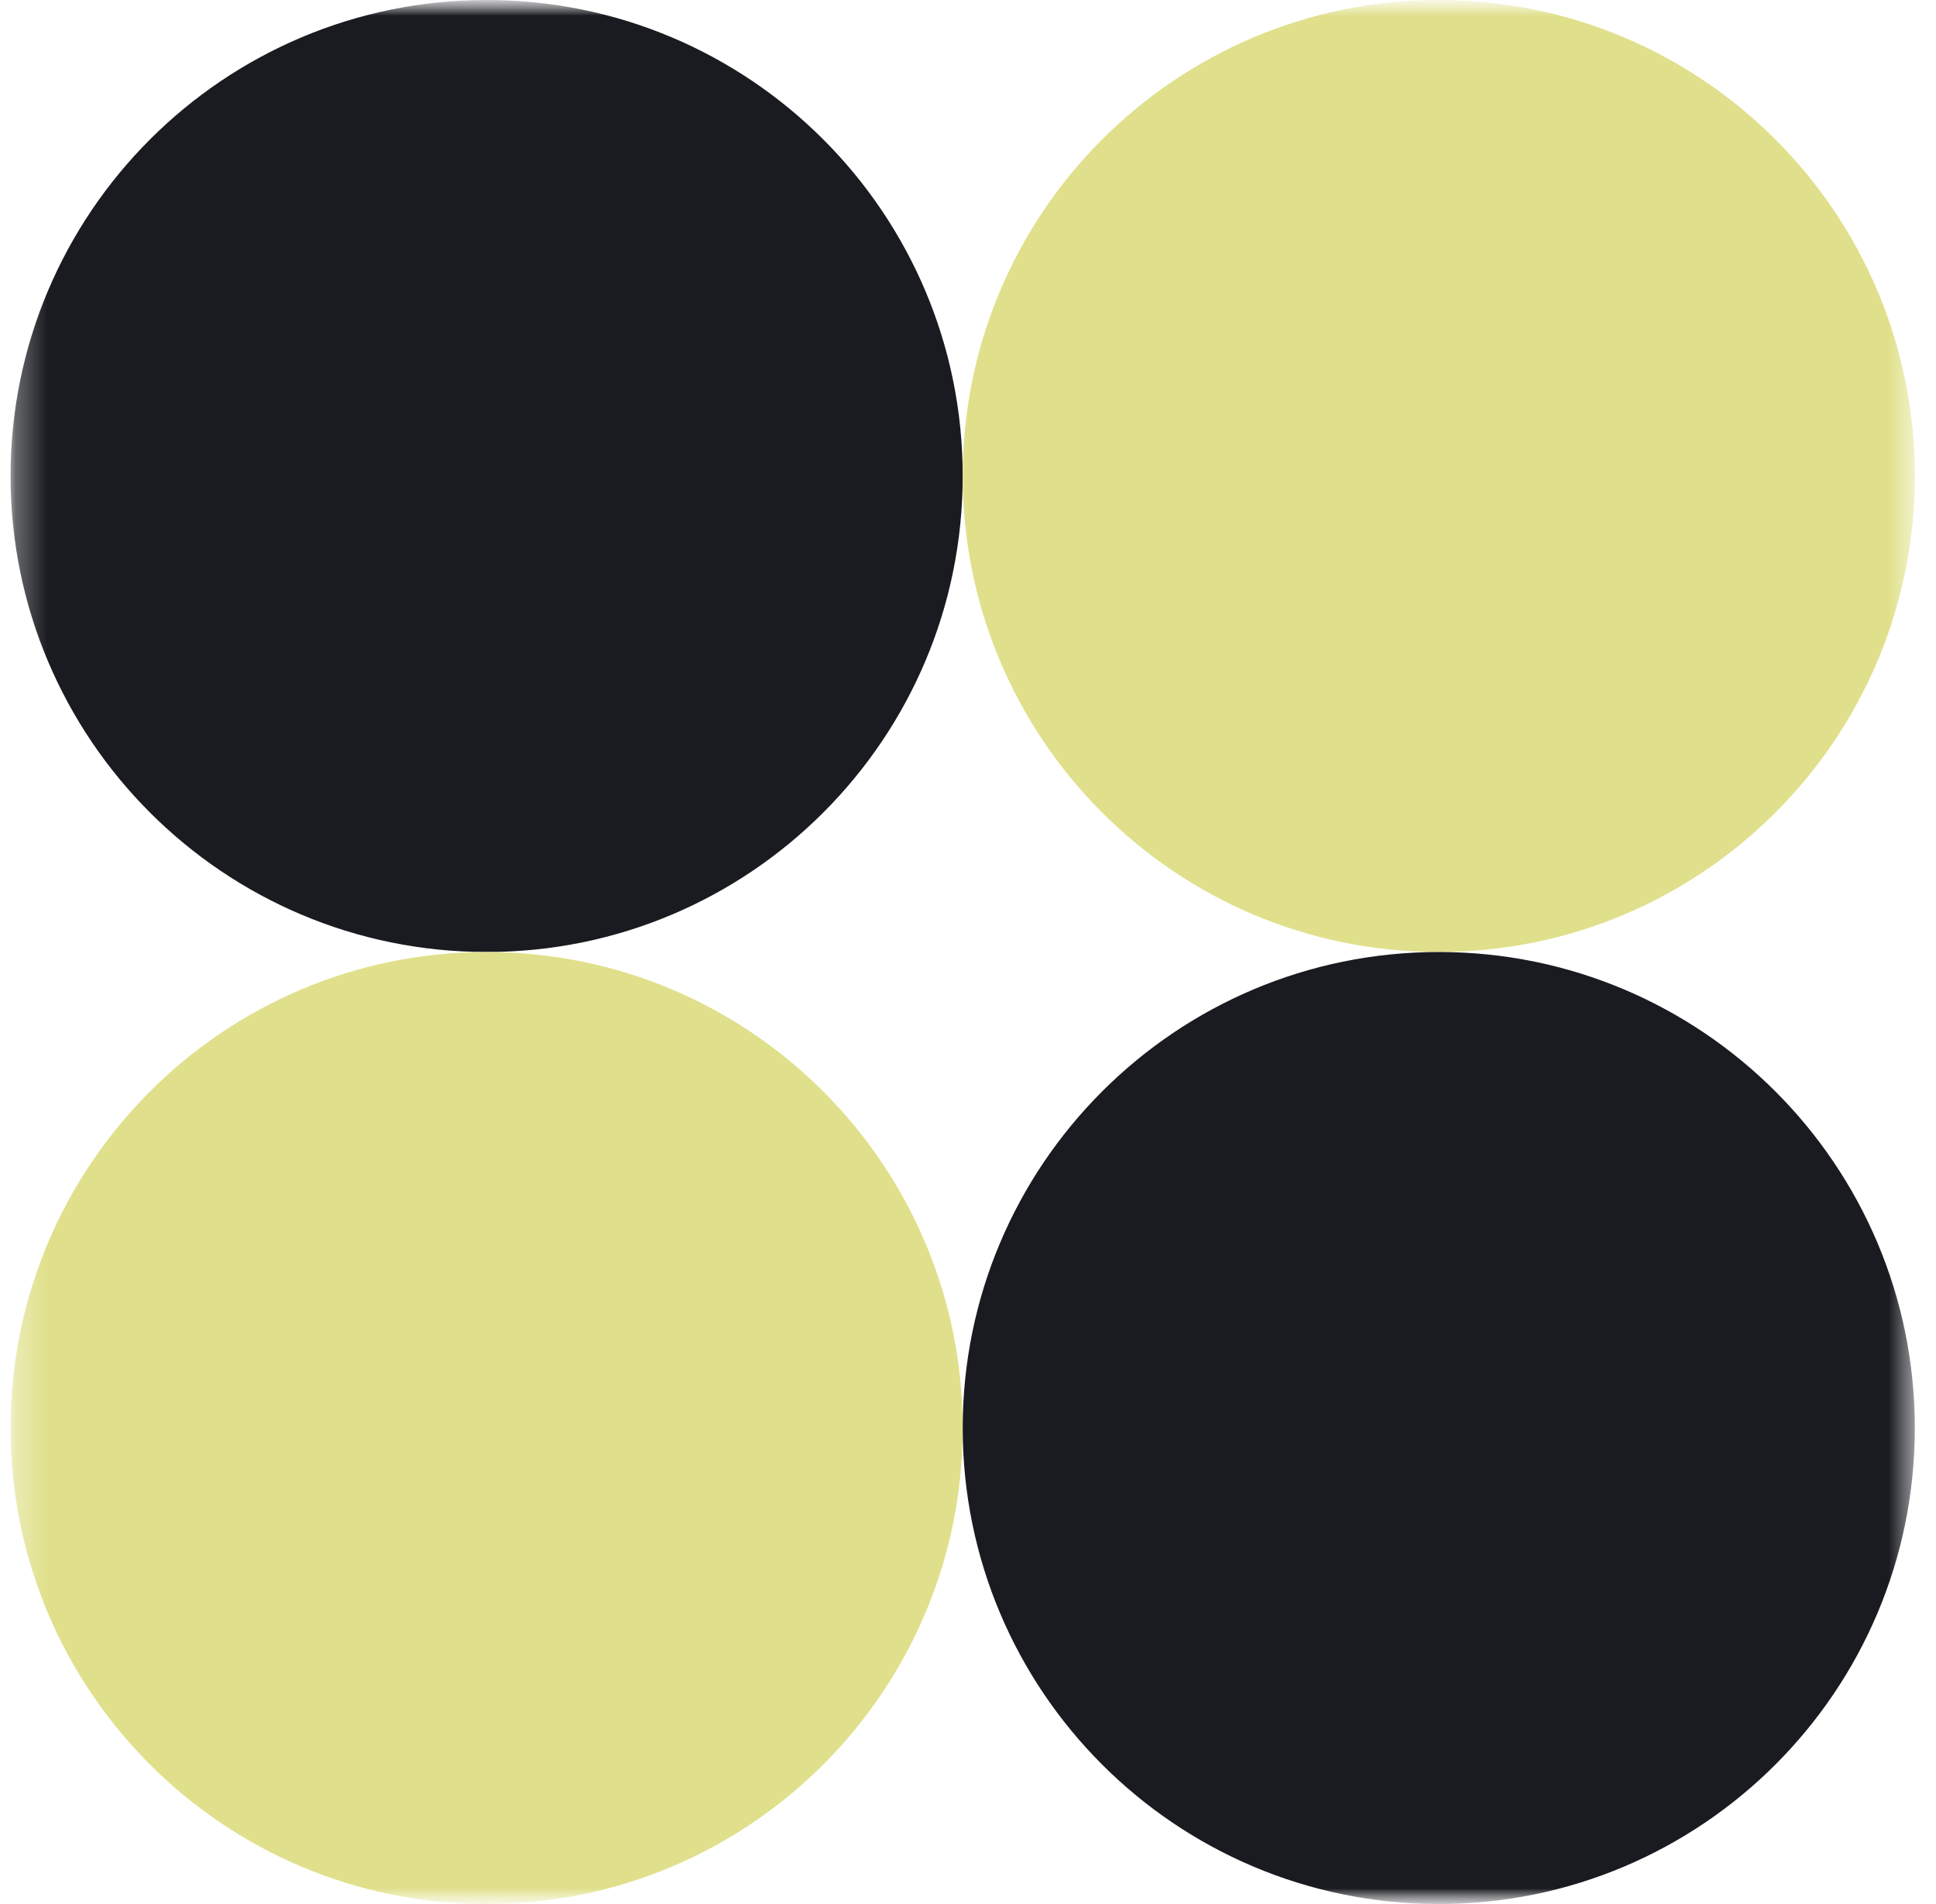
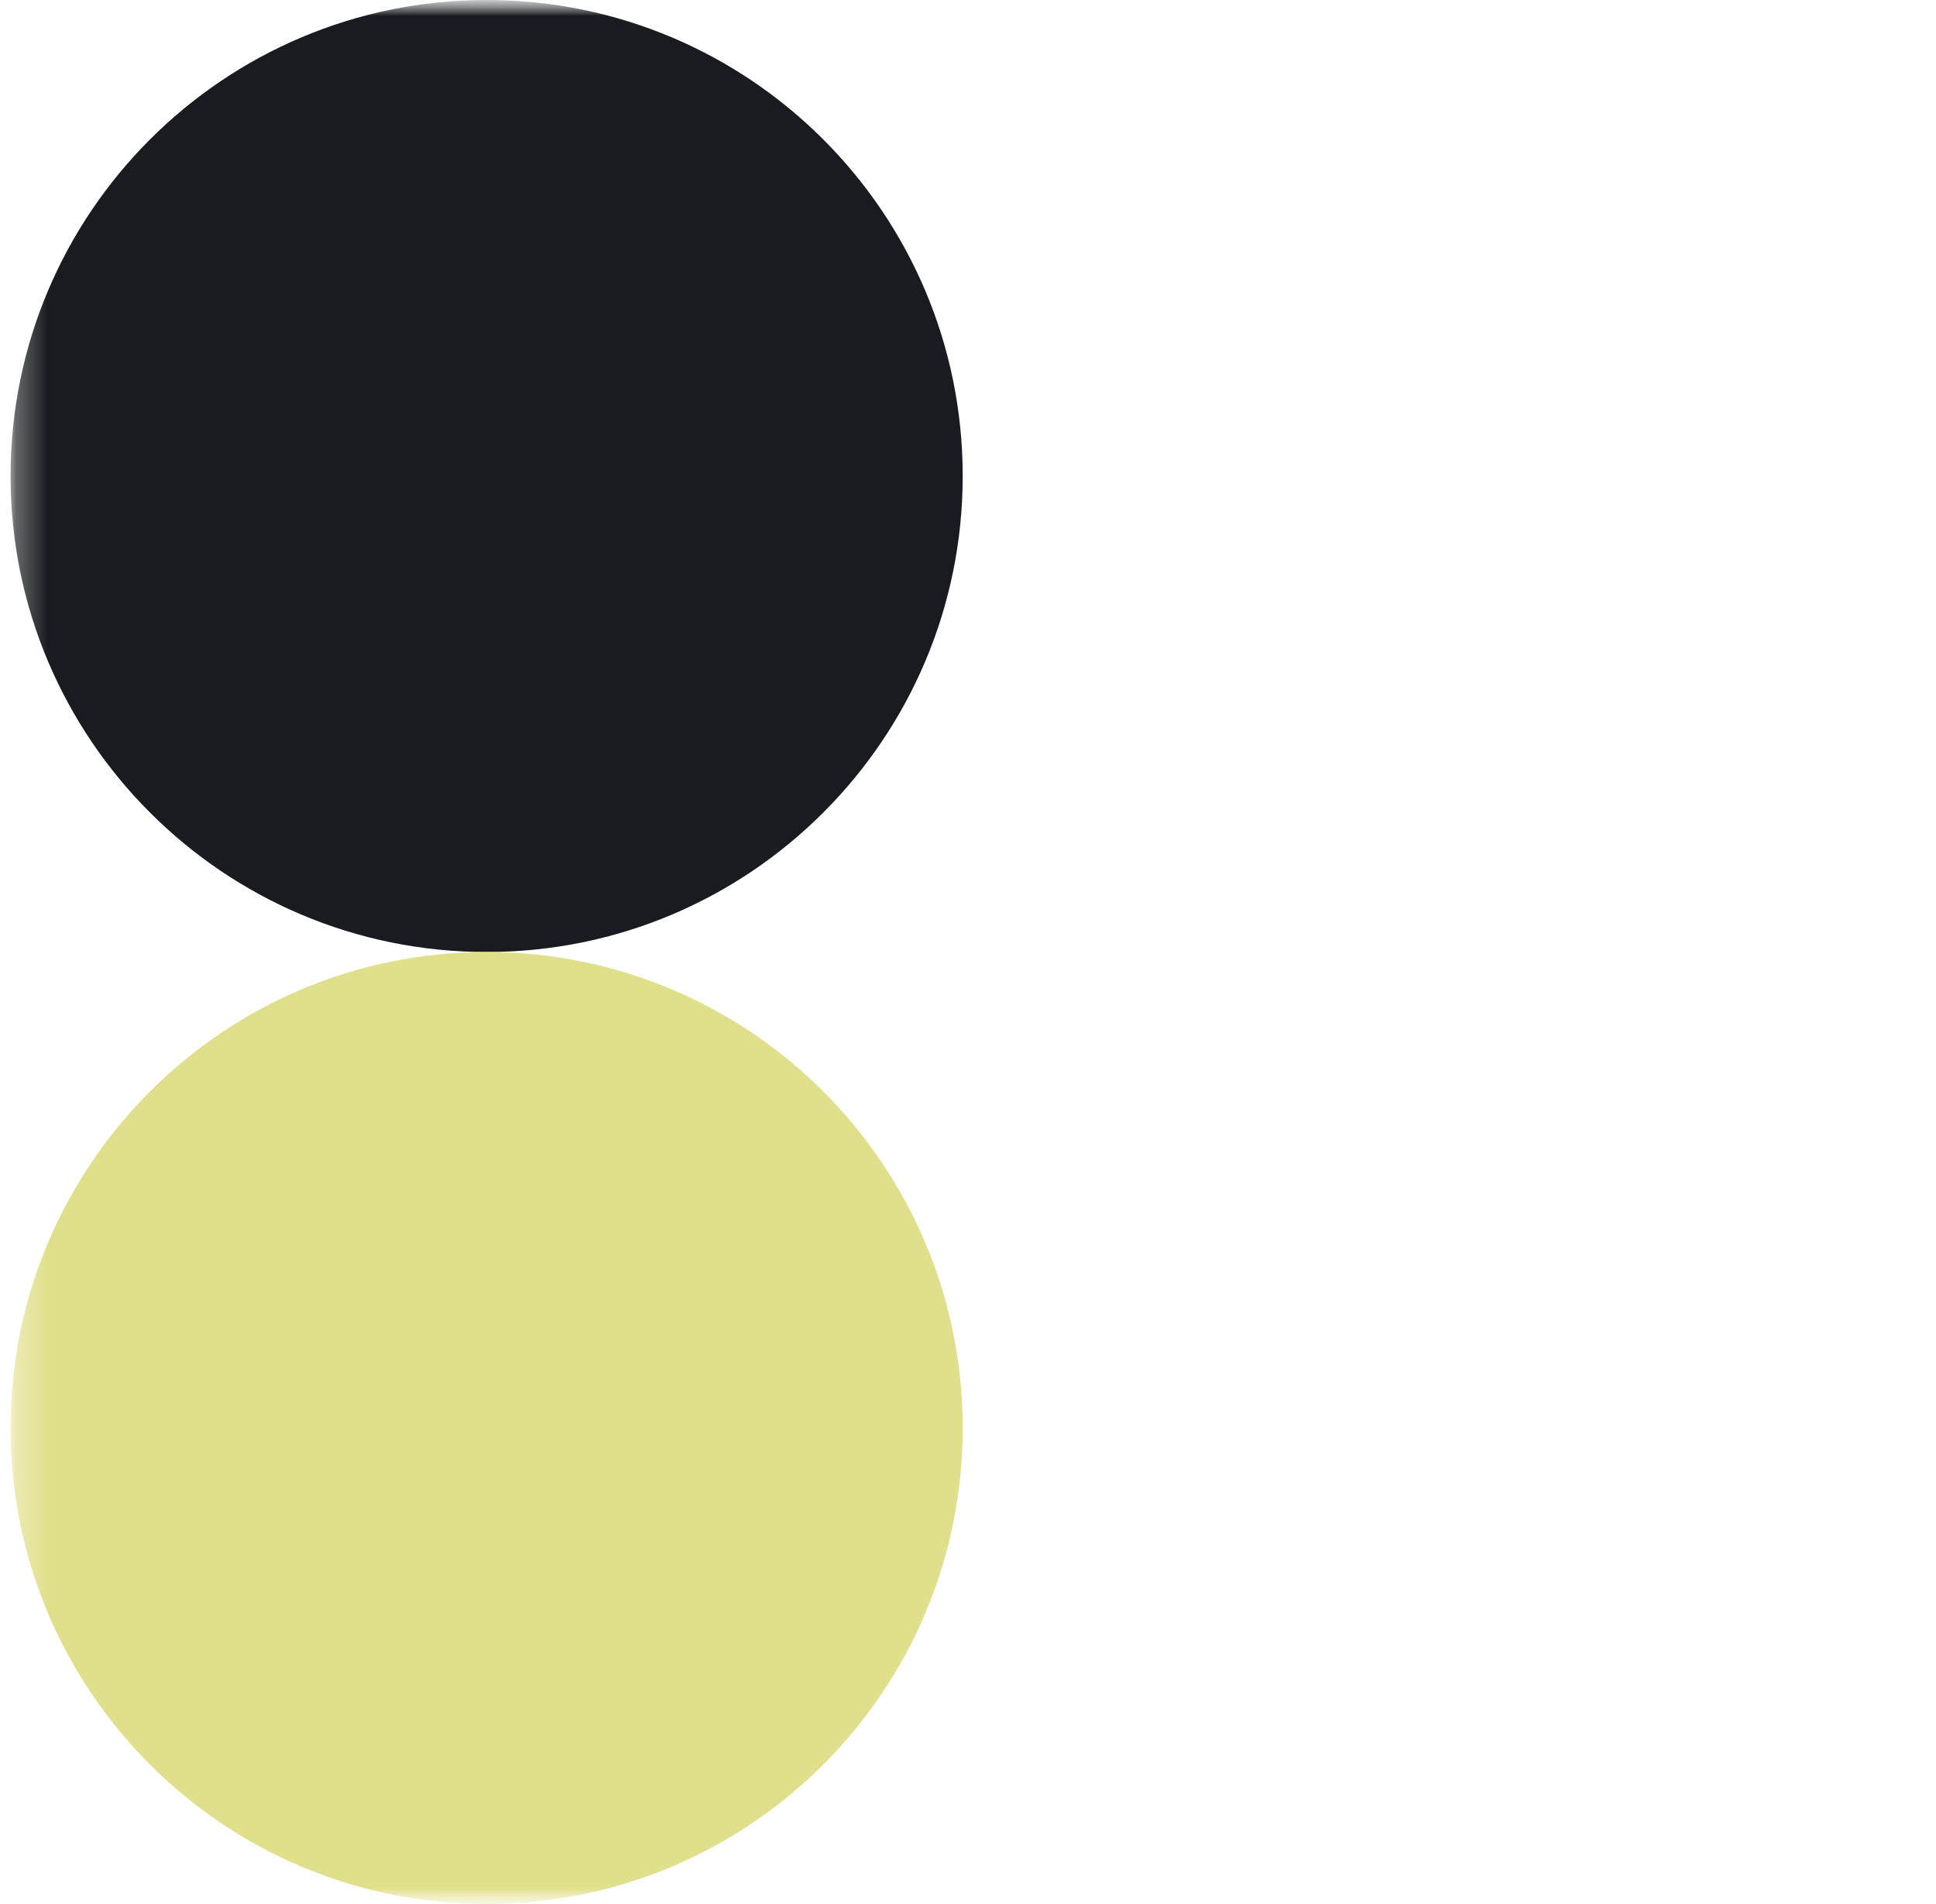
<svg xmlns="http://www.w3.org/2000/svg" width="61" height="60" viewBox="0 0 61 60" fill="none">
  <g clip-path="url(#clip0_330_749)">
    <mask id="mask0_330_749" style="mask-type:luminance" maskUnits="userSpaceOnUse" x="0" y="0" width="61" height="60">
      <path d="M61 0H0V60H61V0Z" fill="white" />
    </mask>
    <g mask="url(#mask0_330_749)">
      <mask id="mask1_330_749" style="mask-type:luminance" maskUnits="userSpaceOnUse" x="0" y="0" width="61" height="60">
        <path d="M60.333 0H0.333V60H60.333V0Z" fill="white" />
      </mask>
      <g mask="url(#mask1_330_749)">
        <path d="M15.333 30C23.617 30 30.333 23.284 30.333 15C30.333 6.716 23.617 0 15.333 0C7.049 0 0.333 6.716 0.333 15C0.333 23.284 7.049 30 15.333 30Z" fill="#191B20" />
        <path d="M15.333 60C23.617 60 30.333 53.284 30.333 45C30.333 36.716 23.617 30 15.333 30C7.049 30 0.333 36.716 0.333 45C0.333 53.284 7.049 60 15.333 60Z" fill="#E0E08C" />
-         <path d="M45.333 30C53.617 30 60.333 23.284 60.333 15C60.333 6.716 53.617 0 45.333 0C37.049 0 30.333 6.716 30.333 15C30.333 23.284 37.049 30 45.333 30Z" fill="#E0E08C" />
-         <path d="M45.333 60C53.617 60 60.333 53.284 60.333 45C60.333 36.716 53.617 30 45.333 30C37.049 30 30.333 36.716 30.333 45C30.333 53.284 37.049 60 45.333 60Z" fill="#191B20" />
      </g>
    </g>
  </g>
  <defs>
    <clipPath id="clip0_330_749">
      <rect width="61" height="60" fill="white" />
    </clipPath>
  </defs>
</svg>